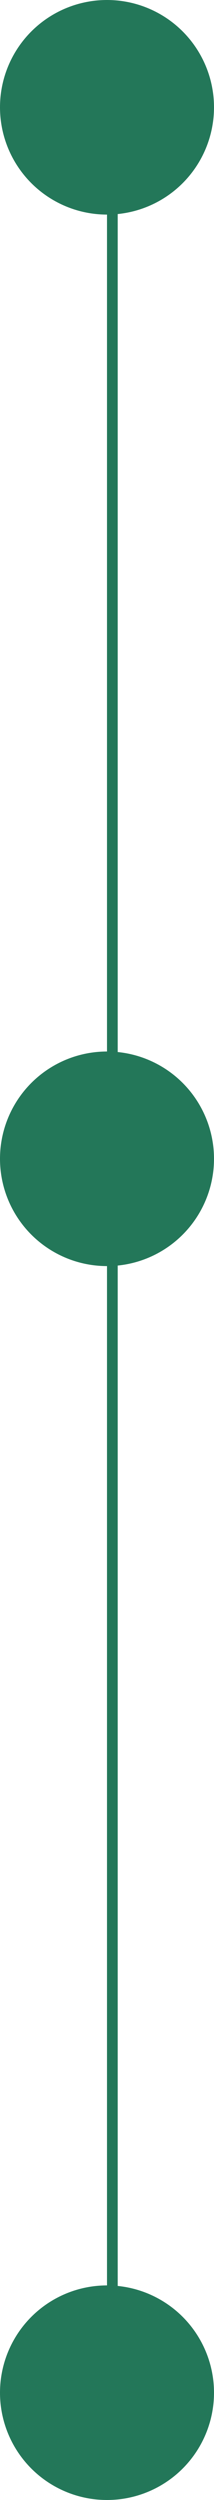
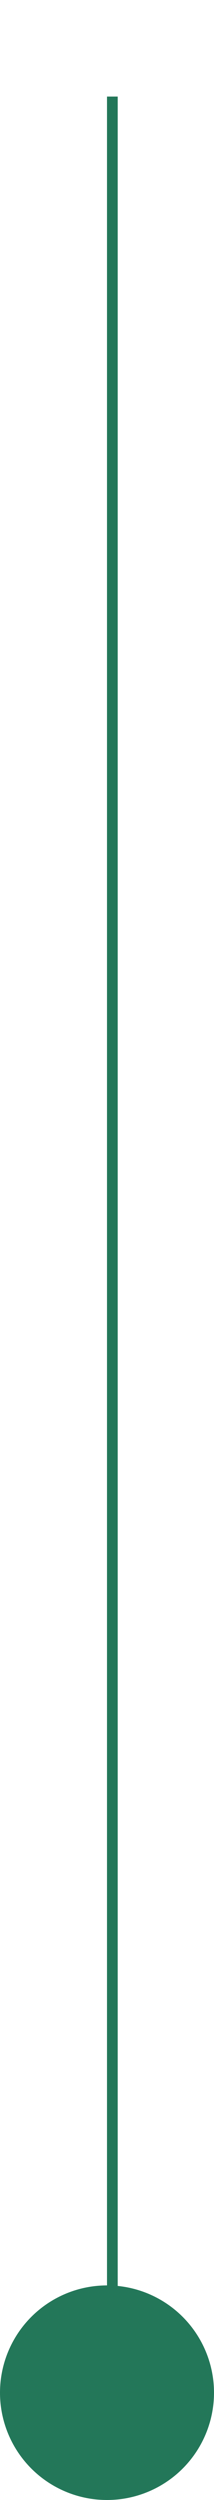
<svg xmlns="http://www.w3.org/2000/svg" width="20" height="233" viewBox="0 0 20 233" fill="none">
-   <circle cx="10" cy="10" r="10" fill="#237759" />
-   <circle cx="10" cy="108" r="10" fill="#237759" />
  <circle cx="10" cy="223" r="10" fill="#237759" />
  <line x1="10.5" y1="9" x2="10.5" y2="223" stroke="#237759" />
</svg>